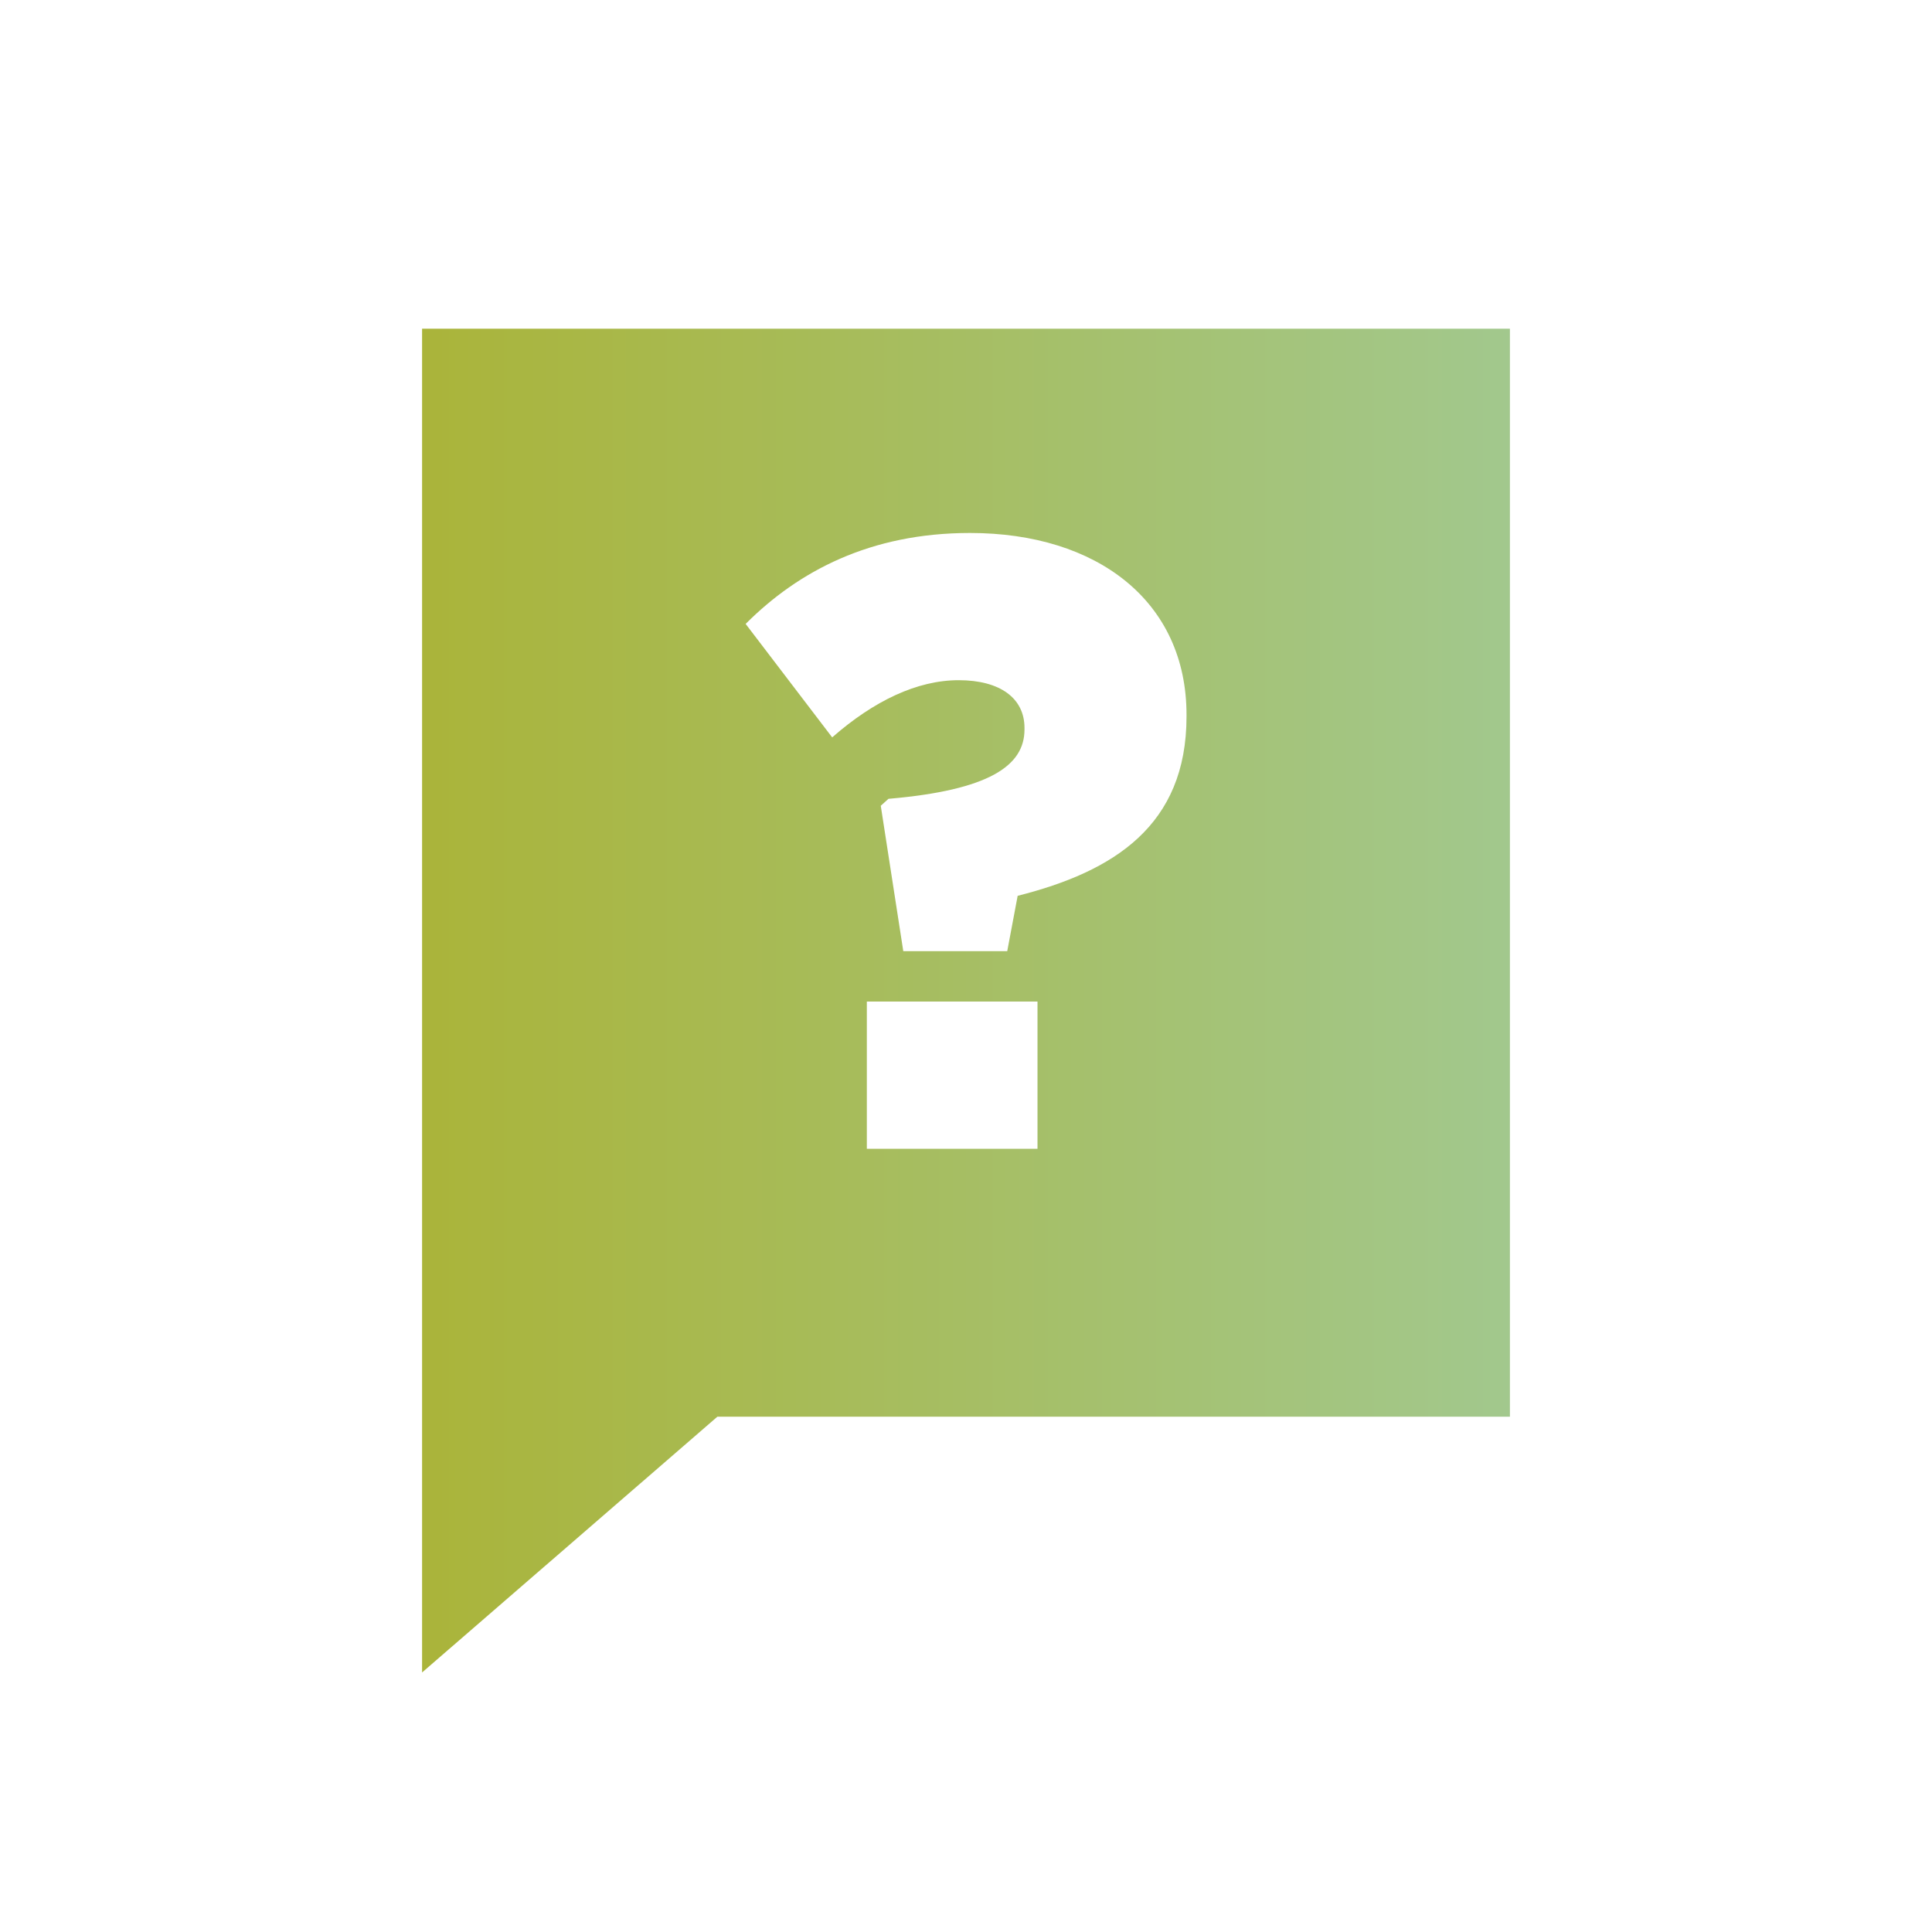
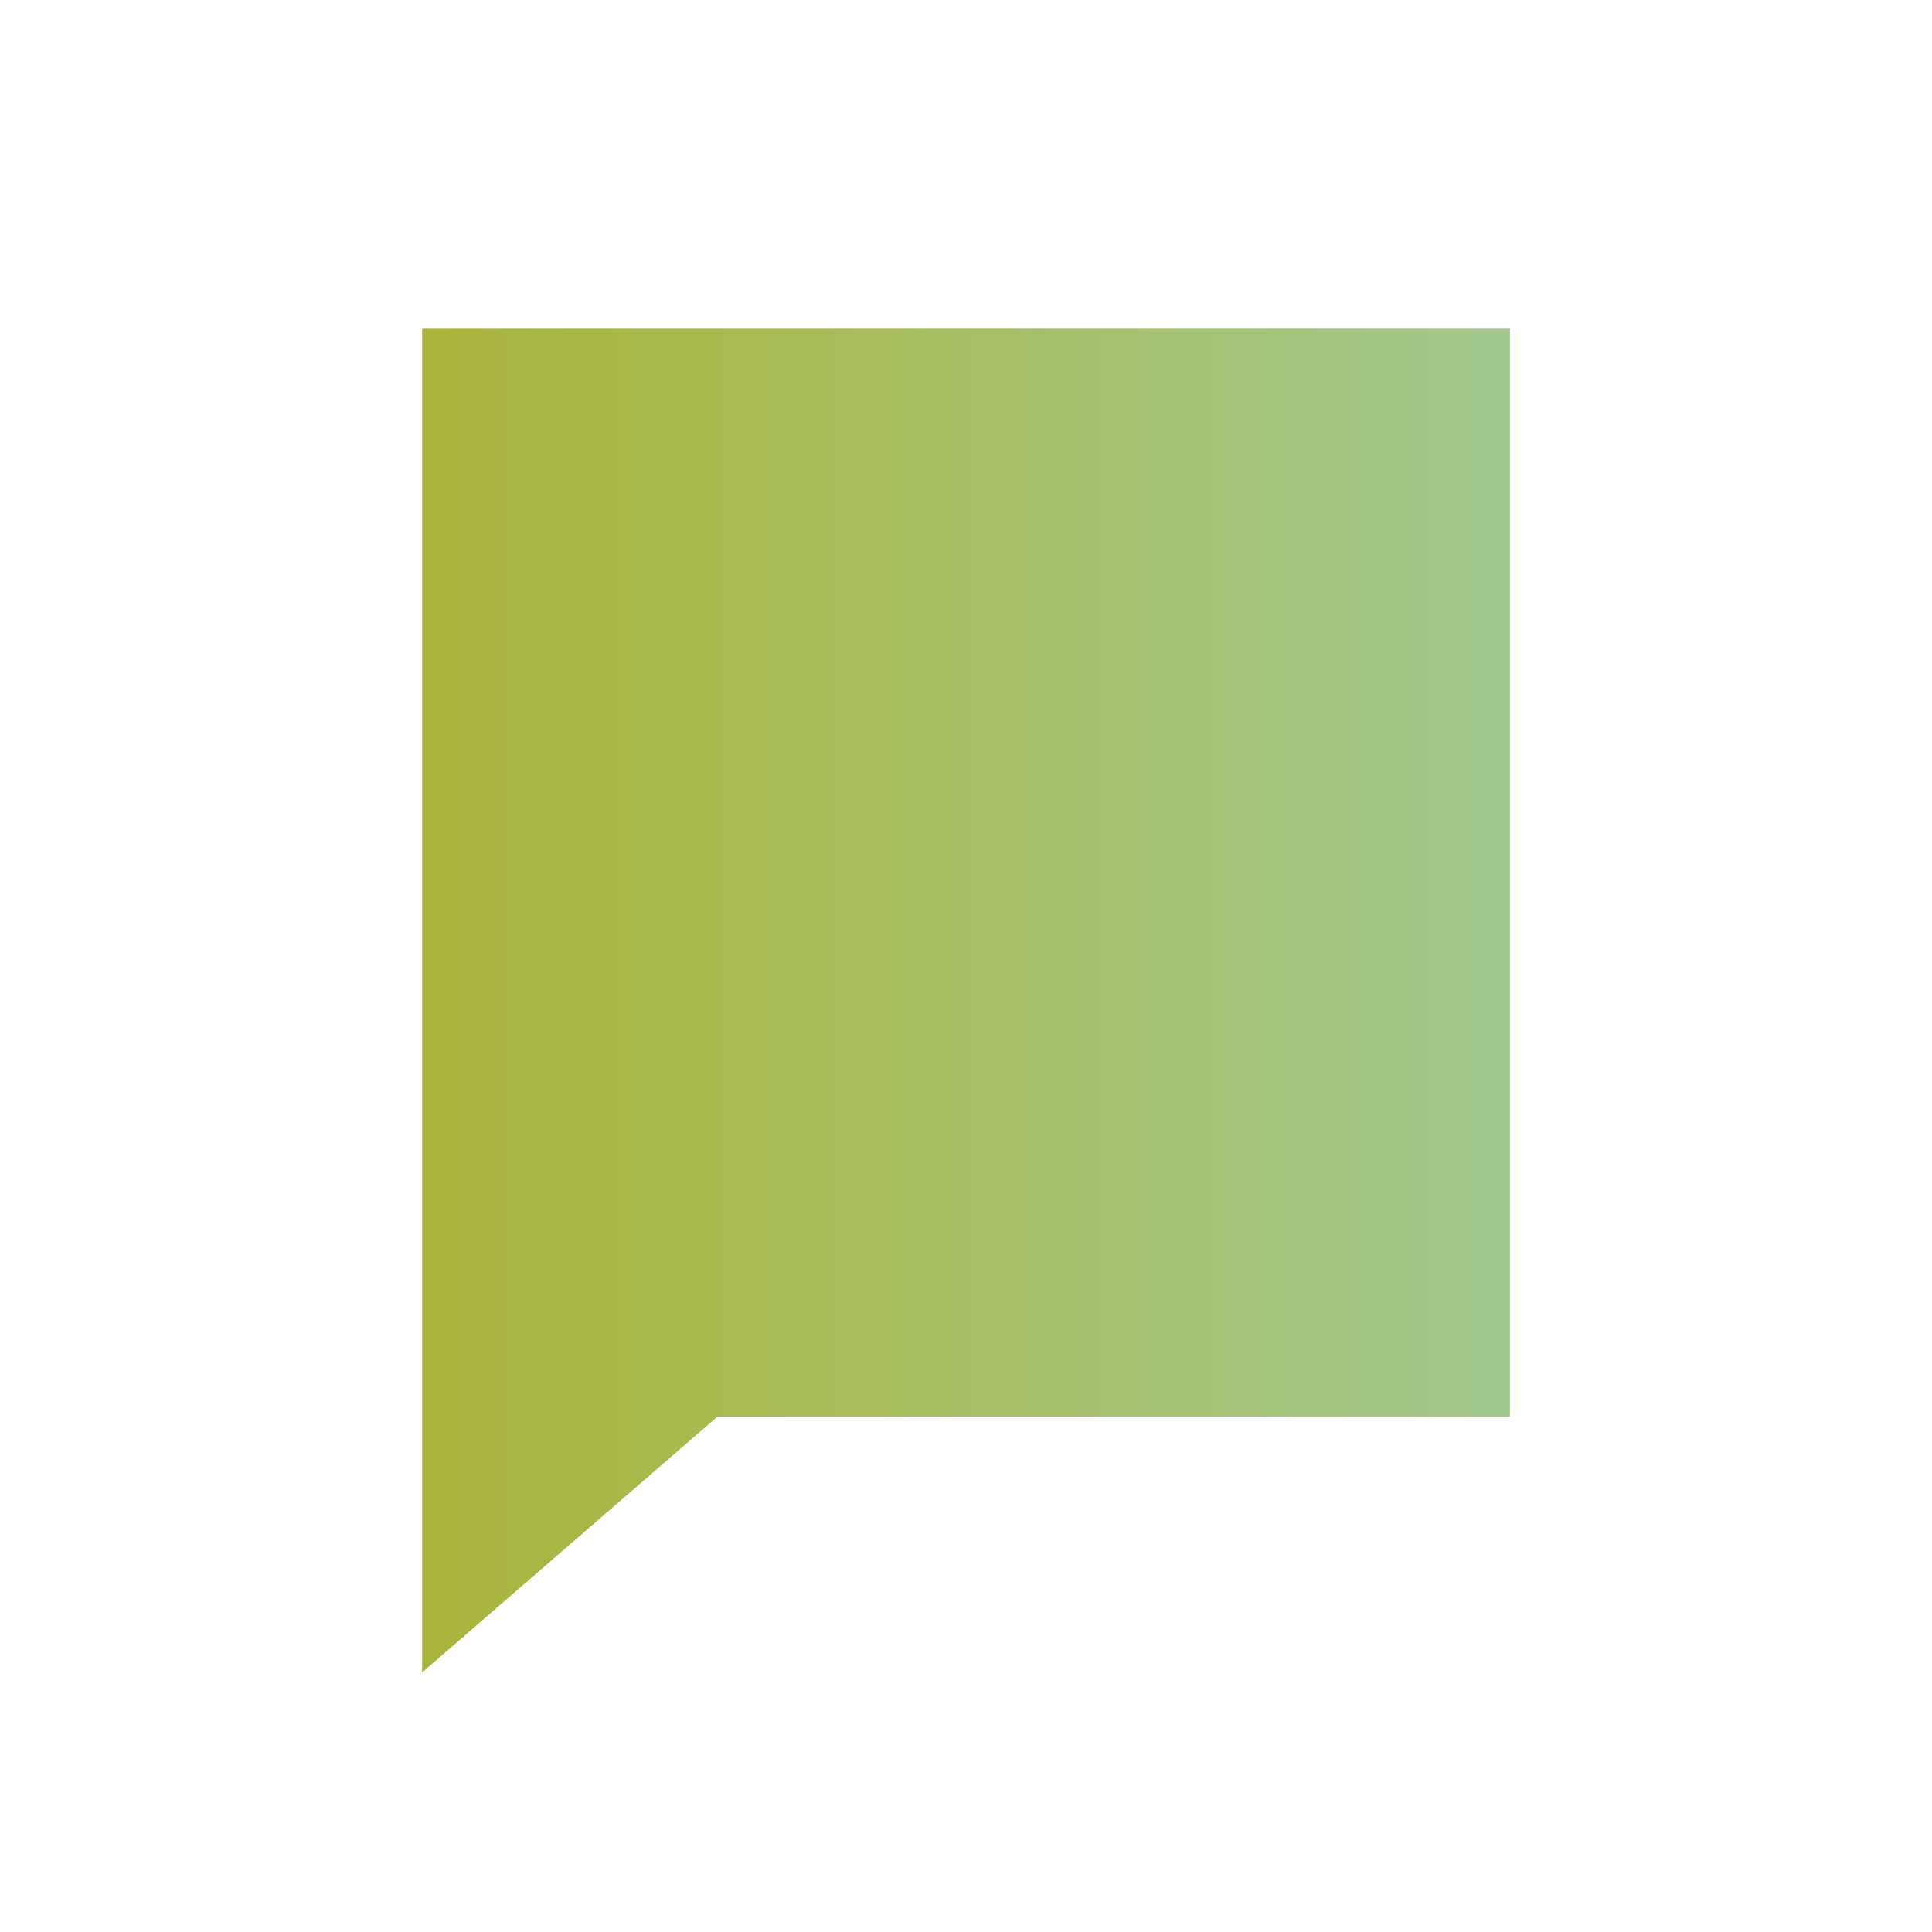
<svg xmlns="http://www.w3.org/2000/svg" width="150" height="150" viewBox="0 0 150 150" fill="none">
  <g id="FAQ Icon_1">
    <g id="Vector" filter="url(#filter0_d_1892_45412)">
      <path d="M32.77 23.05H117.23V107.52H55.7L32.77 127.38V107.52V23.05Z" fill="url(#paint0_linear_1892_45412)" />
    </g>
-     <path id="Vector_2" d="M68.381 62.56L68.981 62.02C76.781 61.35 79.541 59.46 79.541 56.64V56.51C79.541 54.22 77.661 52.81 74.431 52.81C71.201 52.81 67.841 54.42 64.611 57.25L57.891 48.44C61.991 44.34 67.571 41.38 75.311 41.38C85.191 41.38 92.121 46.69 92.121 55.5V55.63C92.121 64.1 86.471 67.67 79.011 69.55L78.201 73.85H70.131L68.381 62.55V62.56ZM67.301 77.76H80.551V89.19H67.301V77.76Z" fill="white" />
  </g>
  <defs>
    <filter id="filter0_d_1892_45412" x="25.369" y="18.12" width="99.261" height="119.13" filterUnits="userSpaceOnUse" color-interpolation-filters="sRGB">
      <feFlood flood-opacity="0" result="BackgroundImageFix" />
      <feColorMatrix in="SourceAlpha" type="matrix" values="0 0 0 0 0 0 0 0 0 0 0 0 0 0 0 0 0 0 127 0" result="hardAlpha" />
      <feOffset dy="2.47" />
      <feGaussianBlur stdDeviation="3.7" />
      <feColorMatrix type="matrix" values="0 0 0 0 0 0 0 0 0 0 0 0 0 0 0 0 0 0 0.1 0" />
      <feBlend mode="normal" in2="BackgroundImageFix" result="effect1_dropShadow_1892_45412" />
      <feBlend mode="normal" in="SourceGraphic" in2="effect1_dropShadow_1892_45412" result="shape" />
    </filter>
    <linearGradient id="paint0_linear_1892_45412" x1="32.77" y1="74.998" x2="117.23" y2="74.998" gradientUnits="userSpaceOnUse">
      <stop stop-color="#AAB43A" />
      <stop offset="1" stop-color="#A2C88D" />
    </linearGradient>
  </defs>
</svg>